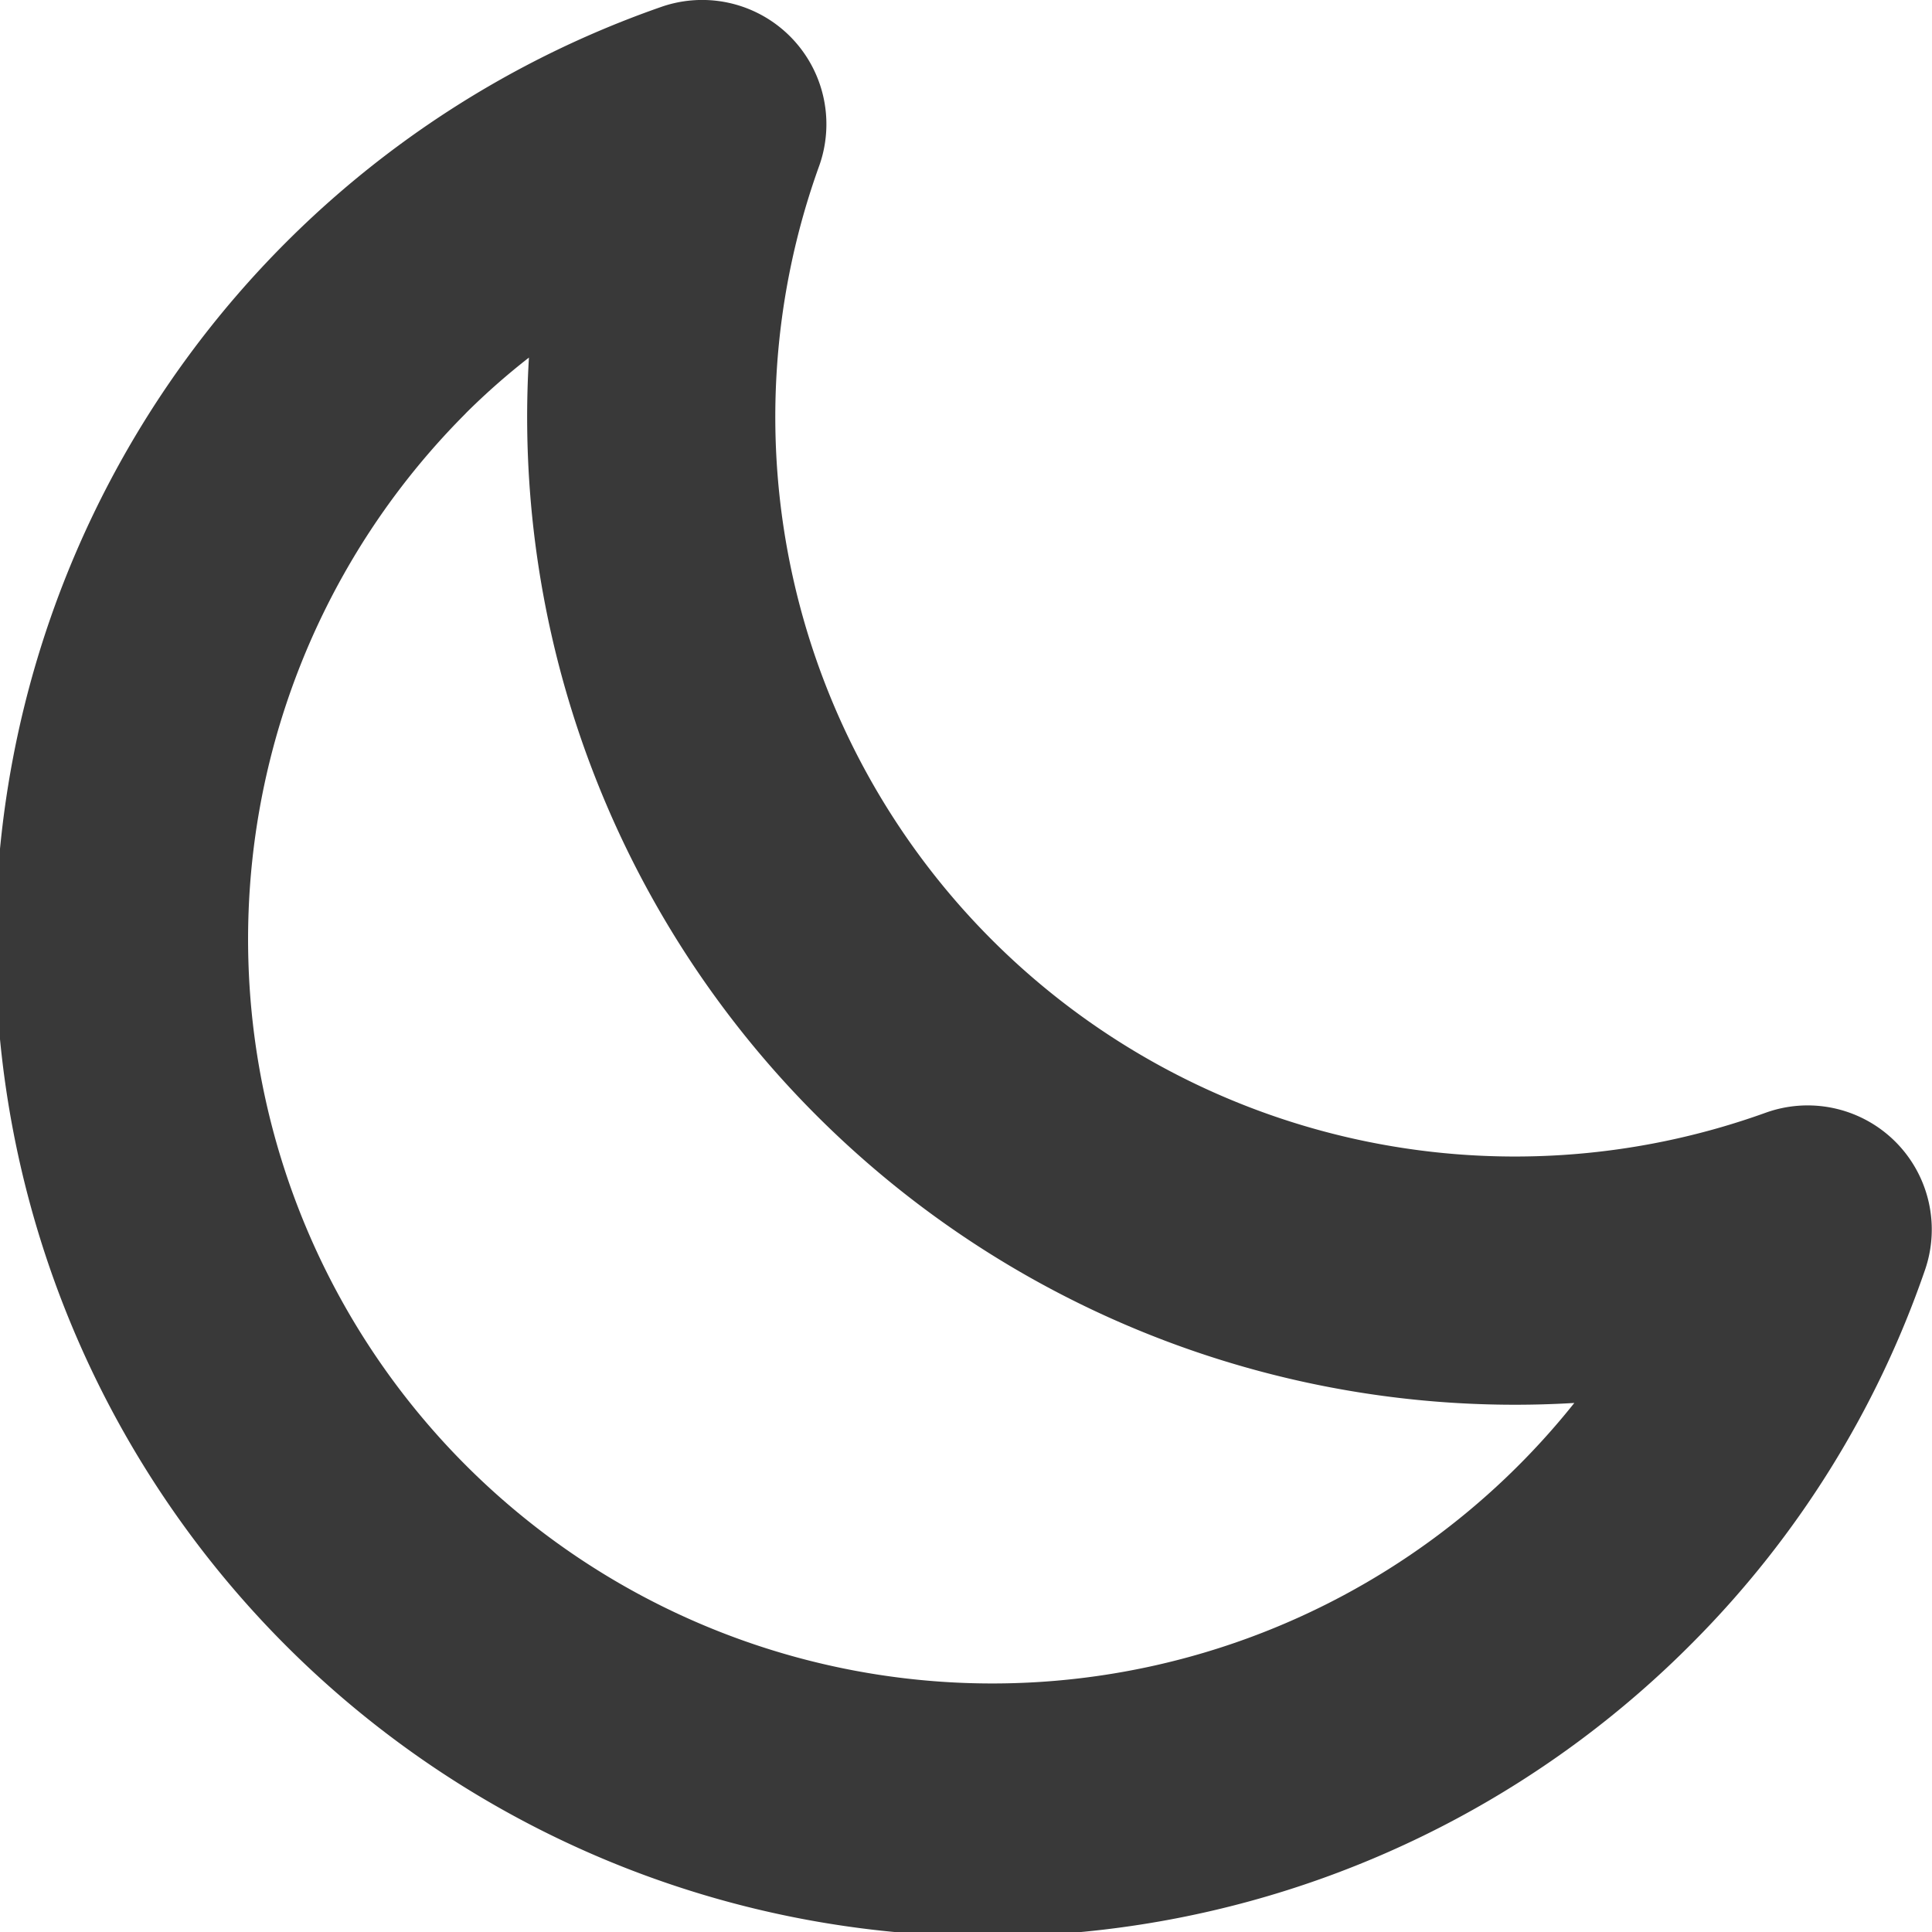
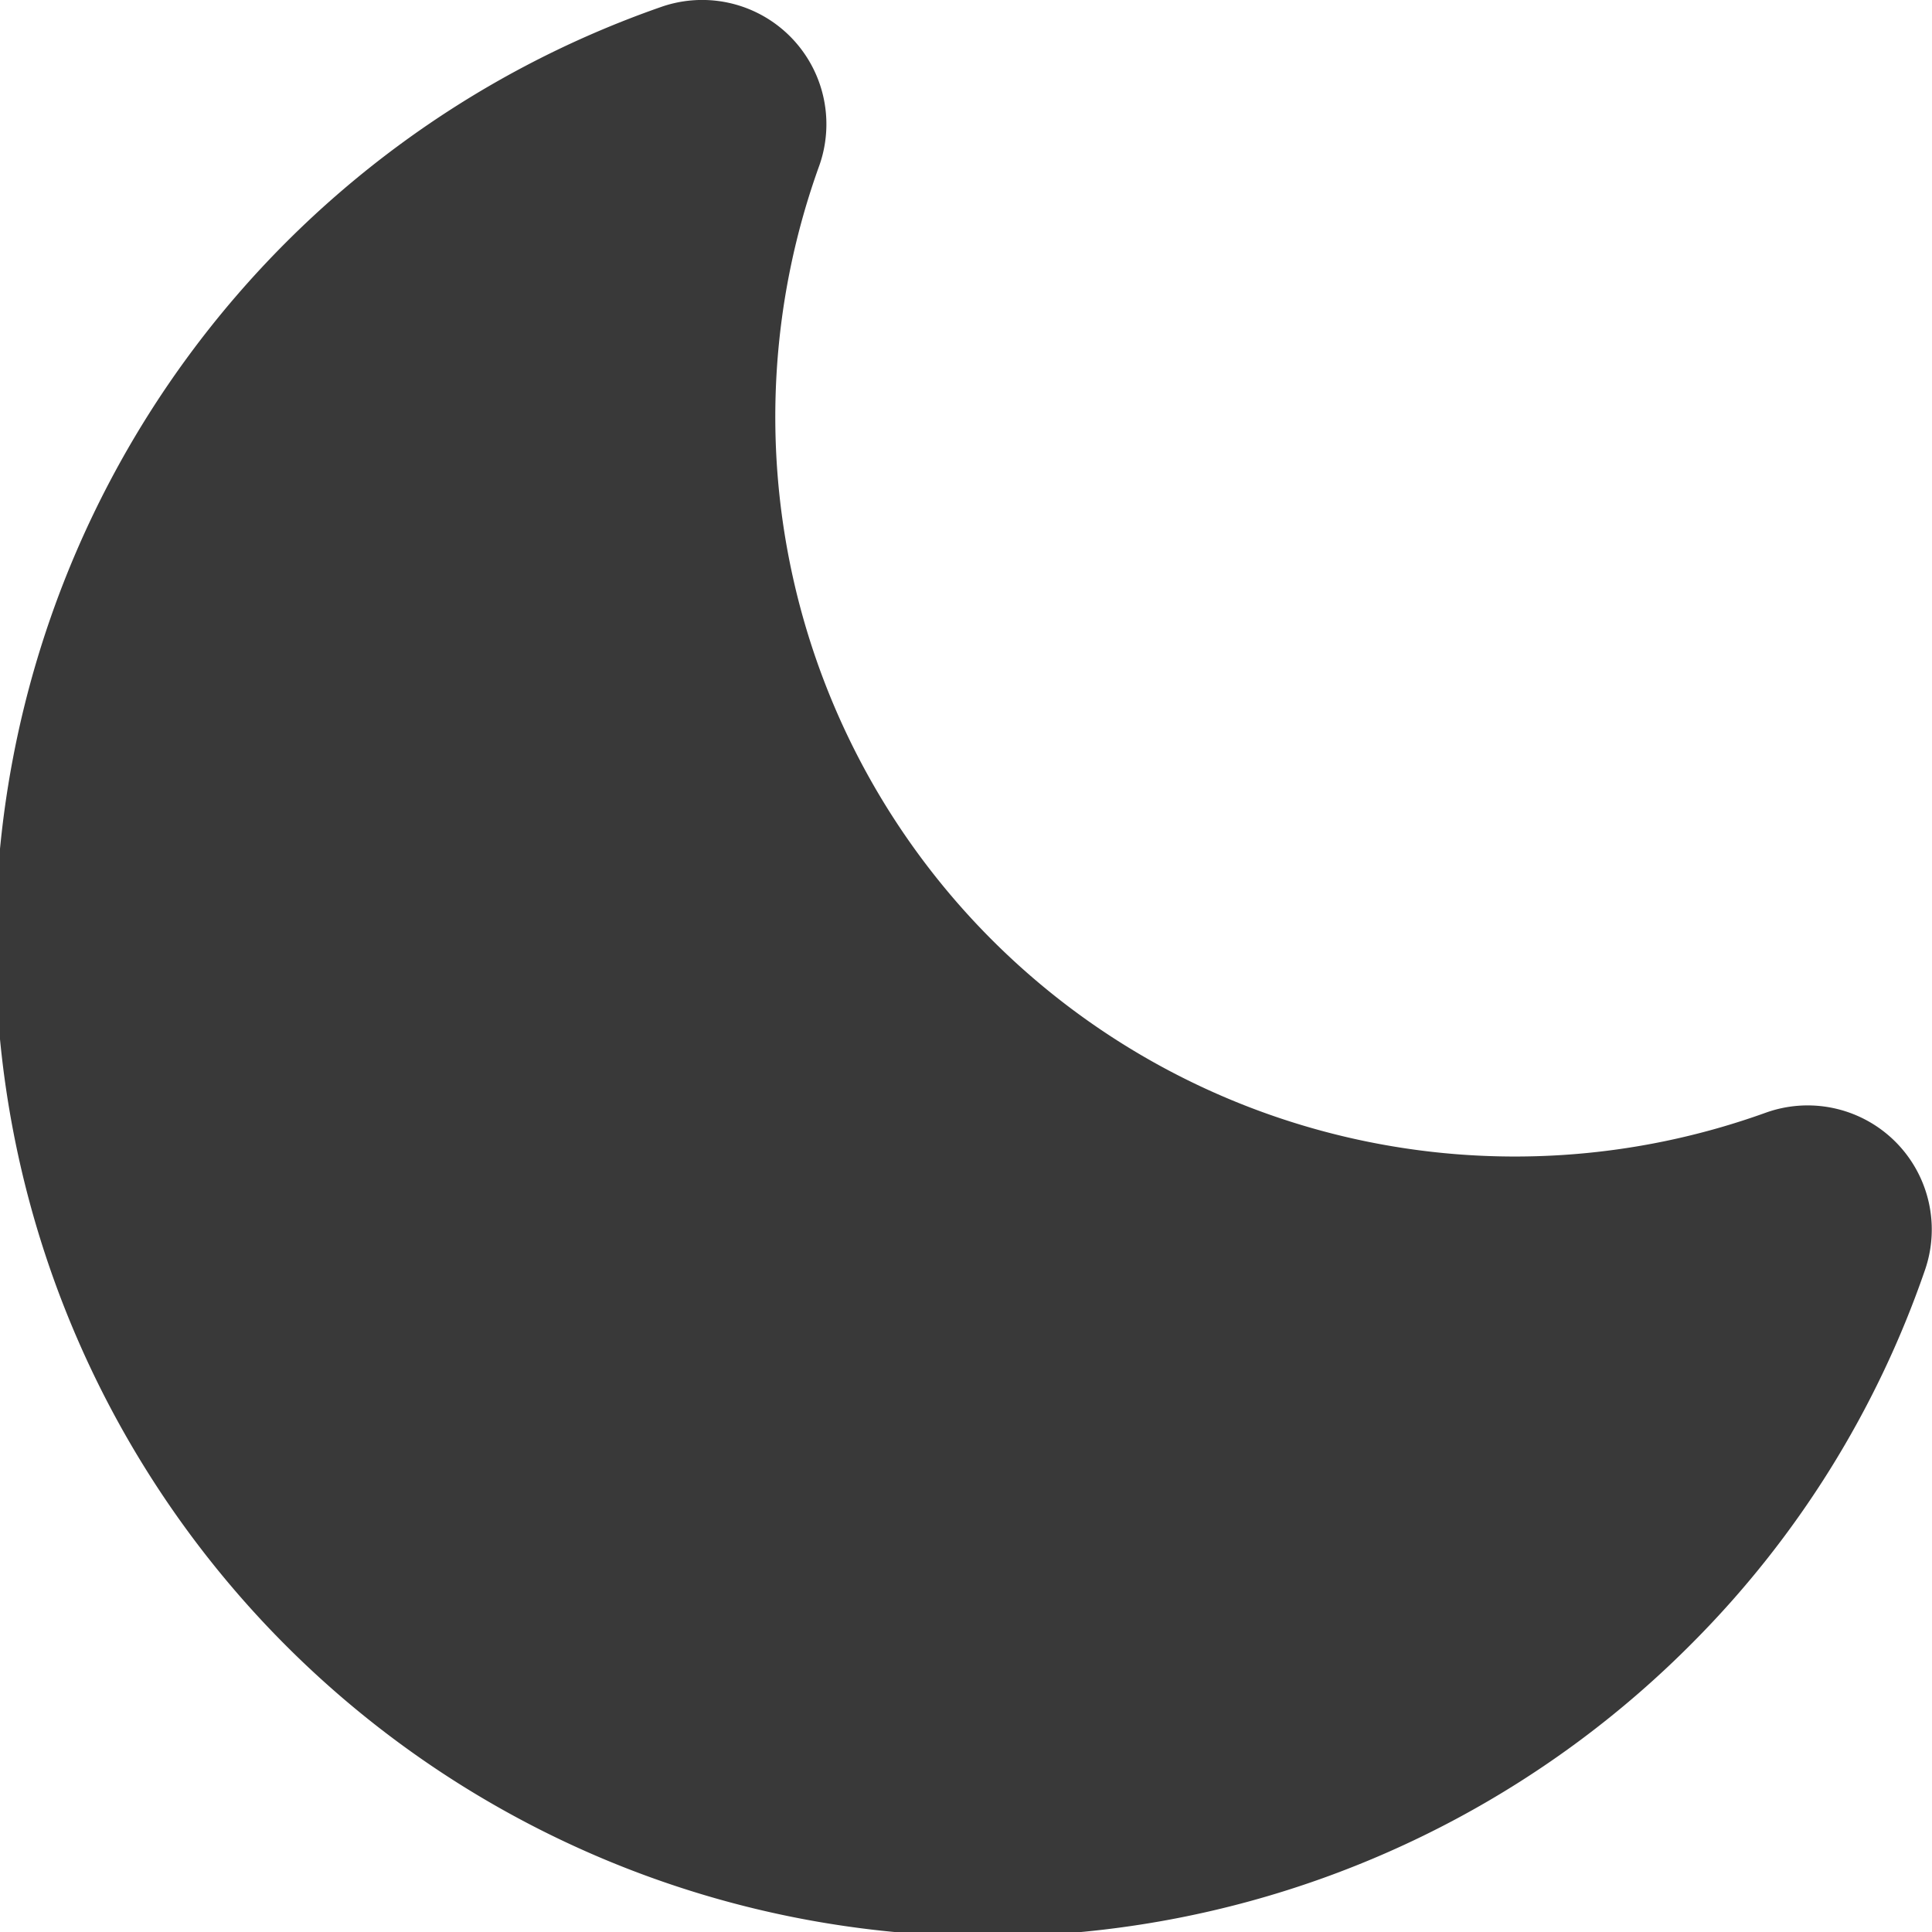
<svg xmlns="http://www.w3.org/2000/svg" width="18.851" height="18.851" viewBox="0 0 18.851 18.851">
-   <path d="M27.014,25.864A9.683,9.683,0,1,1,16.939,9.914a1.212,1.212,0,0,1,1.545,1.545A7.217,7.217,0,0,0,27.726,20.7a1.211,1.211,0,0,1,1.543,1.545A9.561,9.561,0,0,1,27.014,25.864ZM15.032,13.881a7.261,7.261,0,1,0,10.818,9.654,9.638,9.638,0,0,1-10.2-10.2,6.813,6.813,0,0,0-.618.545Z" transform="translate(-10.489 -9.846)" fill="#393939" />
+   <path d="M27.014,25.864A9.683,9.683,0,1,1,16.939,9.914a1.212,1.212,0,0,1,1.545,1.545A7.217,7.217,0,0,0,27.726,20.7a1.211,1.211,0,0,1,1.543,1.545A9.561,9.561,0,0,1,27.014,25.864ZM15.032,13.881Z" transform="translate(-10.489 -9.846)" fill="#393939" />
</svg>